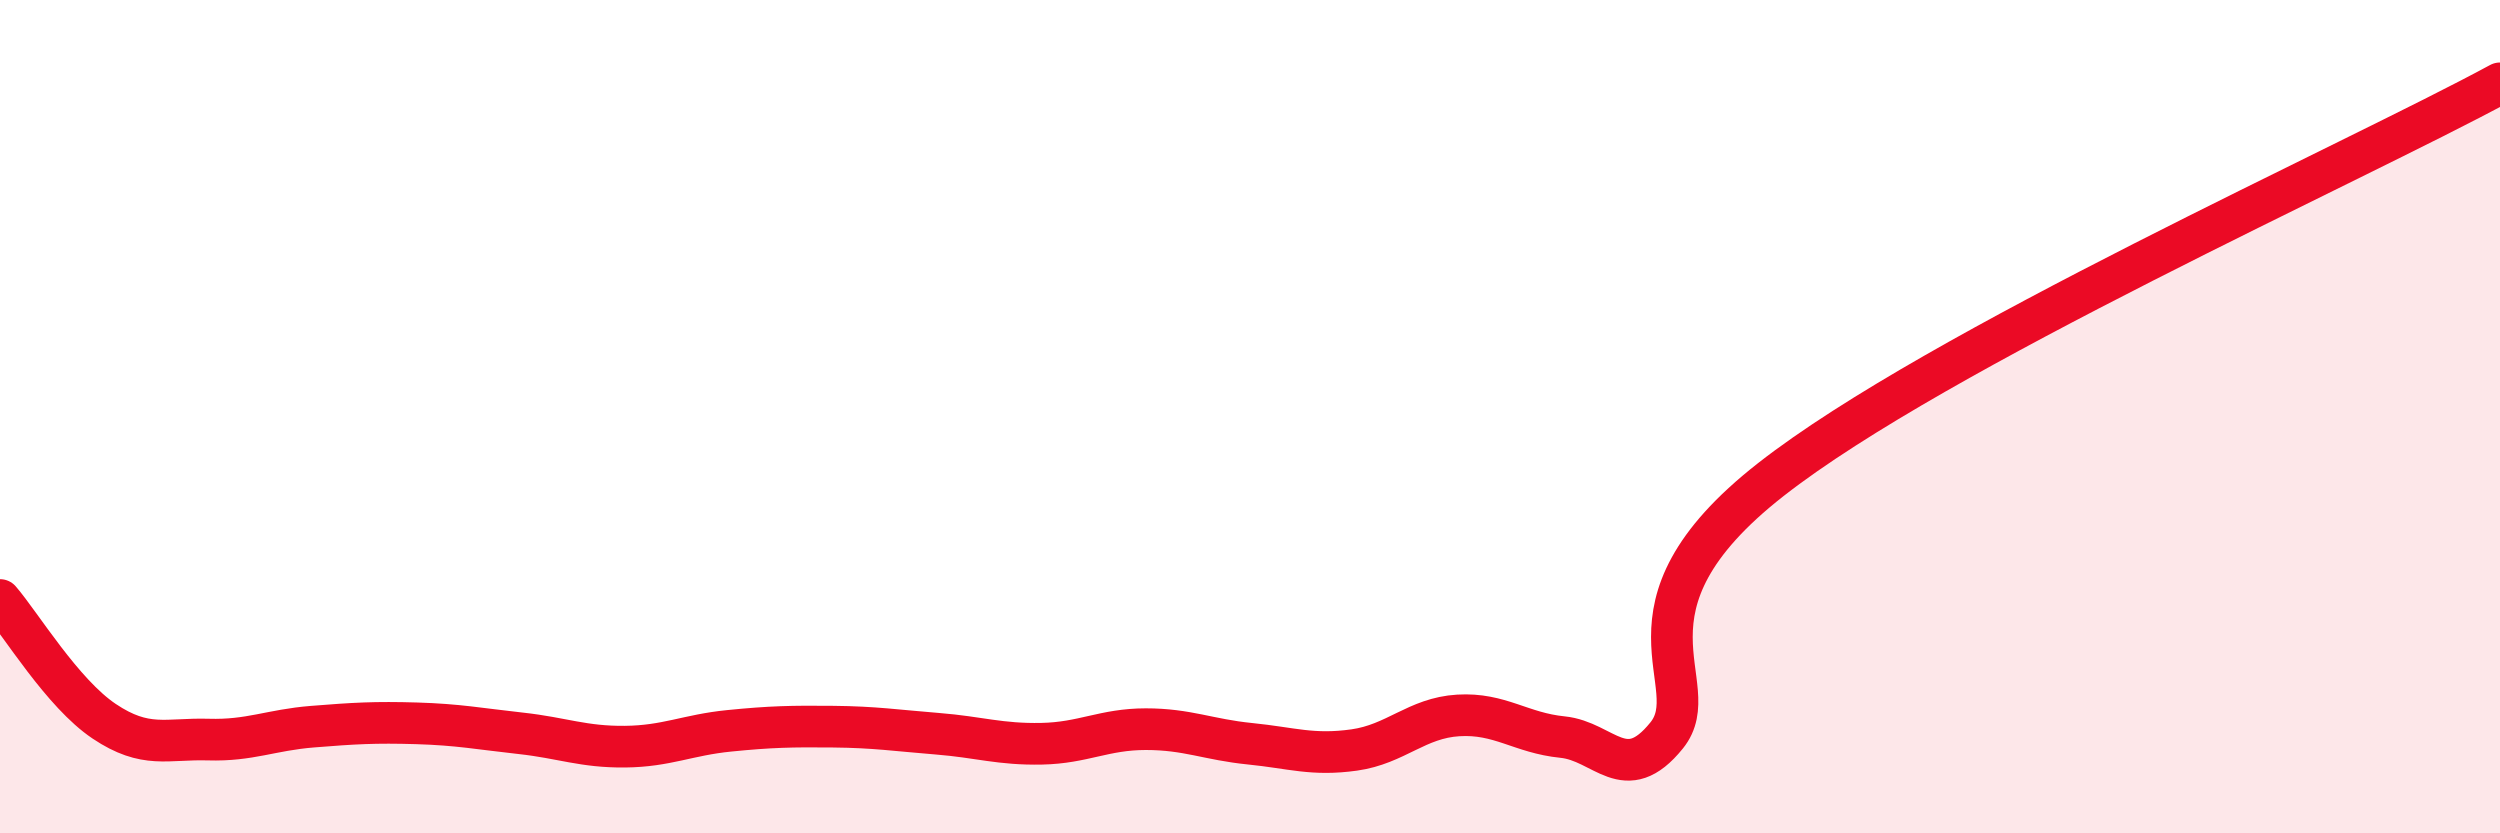
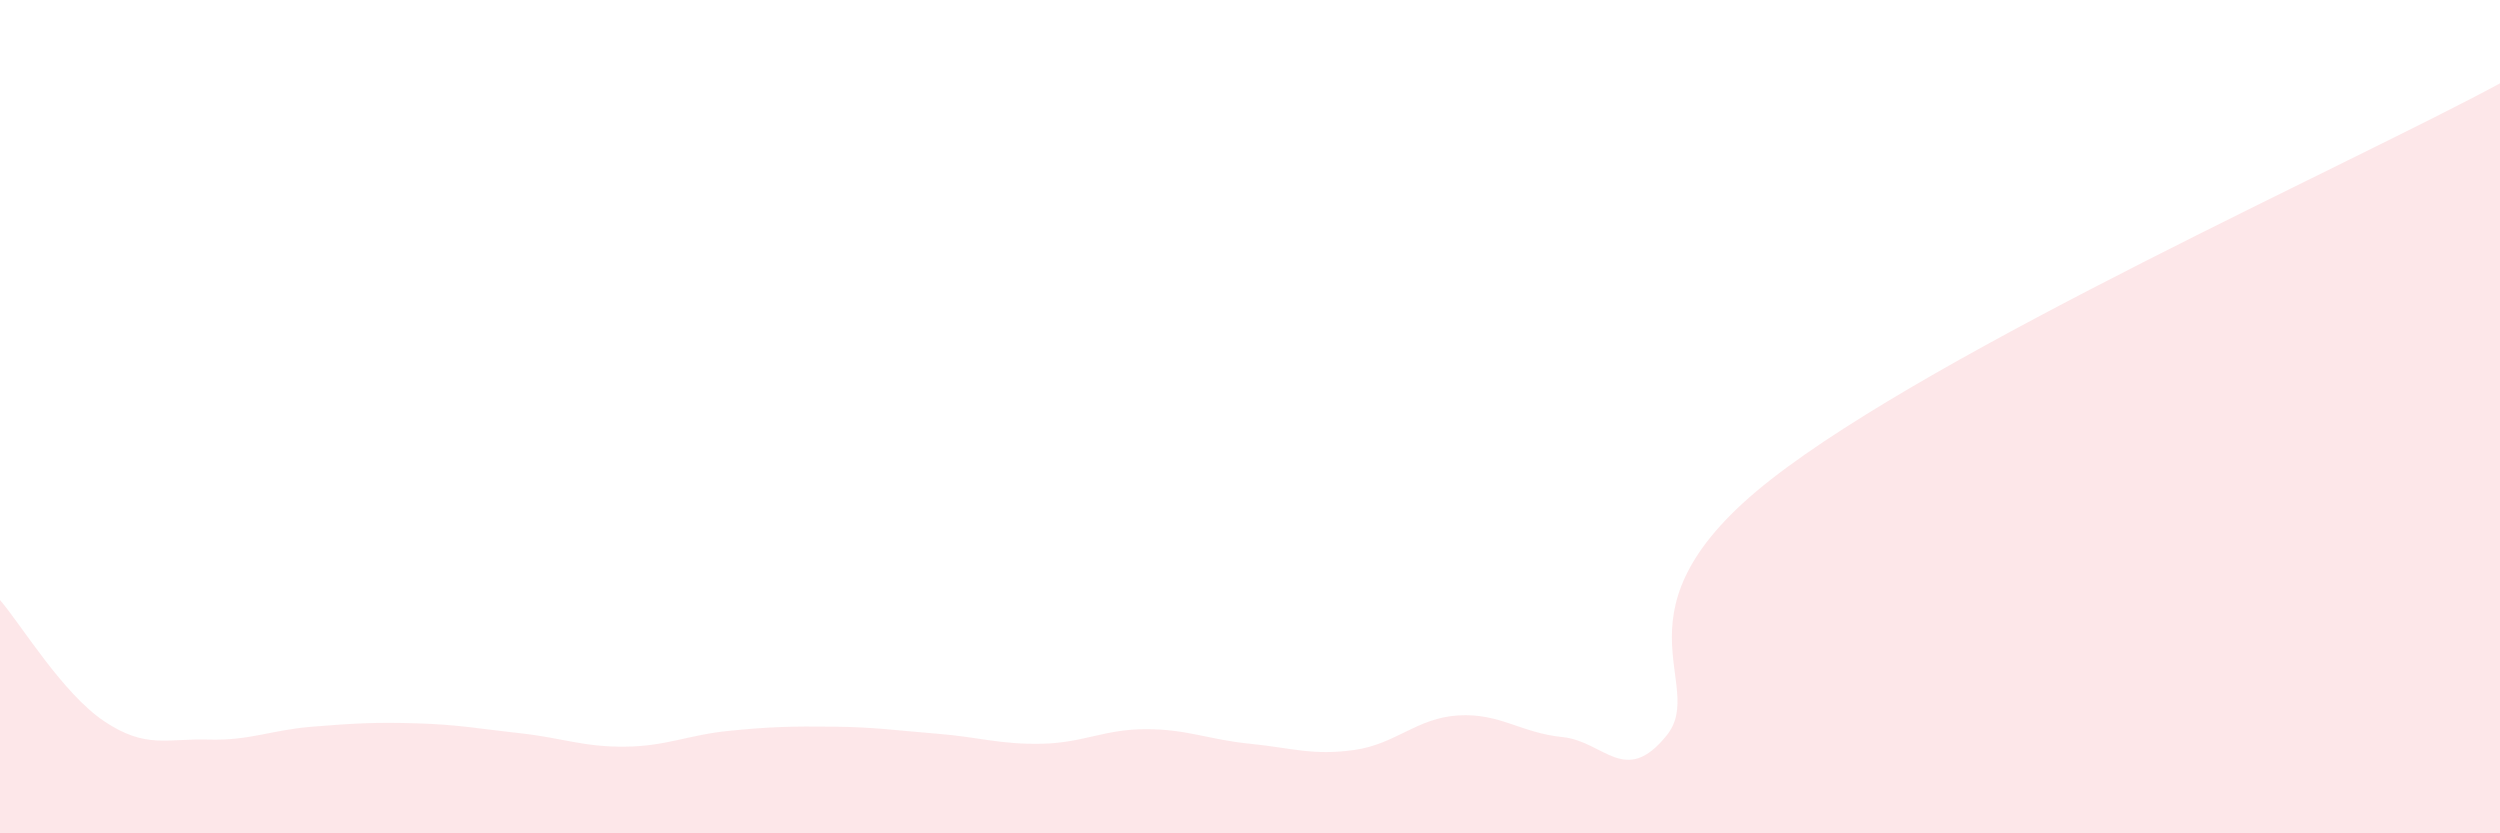
<svg xmlns="http://www.w3.org/2000/svg" width="60" height="20" viewBox="0 0 60 20">
  <path d="M 0,14.4 C 0.5,14.98 1.5,16.64 2.5,17.31 C 3.5,17.98 4,17.72 5,17.75 C 6,17.78 6.5,17.52 7.5,17.44 C 8.5,17.36 9,17.33 10,17.36 C 11,17.39 11.5,17.49 12.5,17.6 C 13.5,17.71 14,17.93 15,17.92 C 16,17.91 16.5,17.64 17.5,17.54 C 18.5,17.44 19,17.43 20,17.44 C 21,17.45 21.5,17.53 22.5,17.61 C 23.5,17.69 24,17.87 25,17.85 C 26,17.83 26.5,17.5 27.5,17.5 C 28.5,17.5 29,17.75 30,17.85 C 31,17.95 31.5,18.14 32.5,18 C 33.5,17.86 34,17.23 35,17.17 C 36,17.11 36.5,17.59 37.5,17.69 C 38.5,17.79 39,18.89 40,17.65 C 41,16.41 38.5,14.64 42.5,11.51 C 46.5,8.38 56.5,3.9 60,2L60 20L0 20Z" fill="#EB0A25" opacity="0.1" stroke-linecap="round" stroke-linejoin="round" />
-   <path d="M 0,14.4 C 0.5,14.98 1.5,16.64 2.5,17.31 C 3.5,17.98 4,17.72 5,17.75 C 6,17.78 6.5,17.52 7.5,17.44 C 8.5,17.36 9,17.33 10,17.36 C 11,17.39 11.5,17.49 12.5,17.6 C 13.5,17.71 14,17.93 15,17.92 C 16,17.91 16.5,17.64 17.5,17.54 C 18.5,17.44 19,17.43 20,17.44 C 21,17.45 21.5,17.53 22.5,17.61 C 23.5,17.69 24,17.87 25,17.85 C 26,17.83 26.5,17.5 27.5,17.5 C 28.5,17.5 29,17.75 30,17.85 C 31,17.95 31.5,18.14 32.5,18 C 33.5,17.86 34,17.23 35,17.17 C 36,17.11 36.5,17.59 37.5,17.69 C 38.5,17.79 39,18.89 40,17.65 C 41,16.41 38.5,14.64 42.5,11.51 C 46.5,8.38 56.5,3.9 60,2" stroke="#EB0A25" stroke-width="1" fill="none" stroke-linecap="round" stroke-linejoin="round" />
</svg>